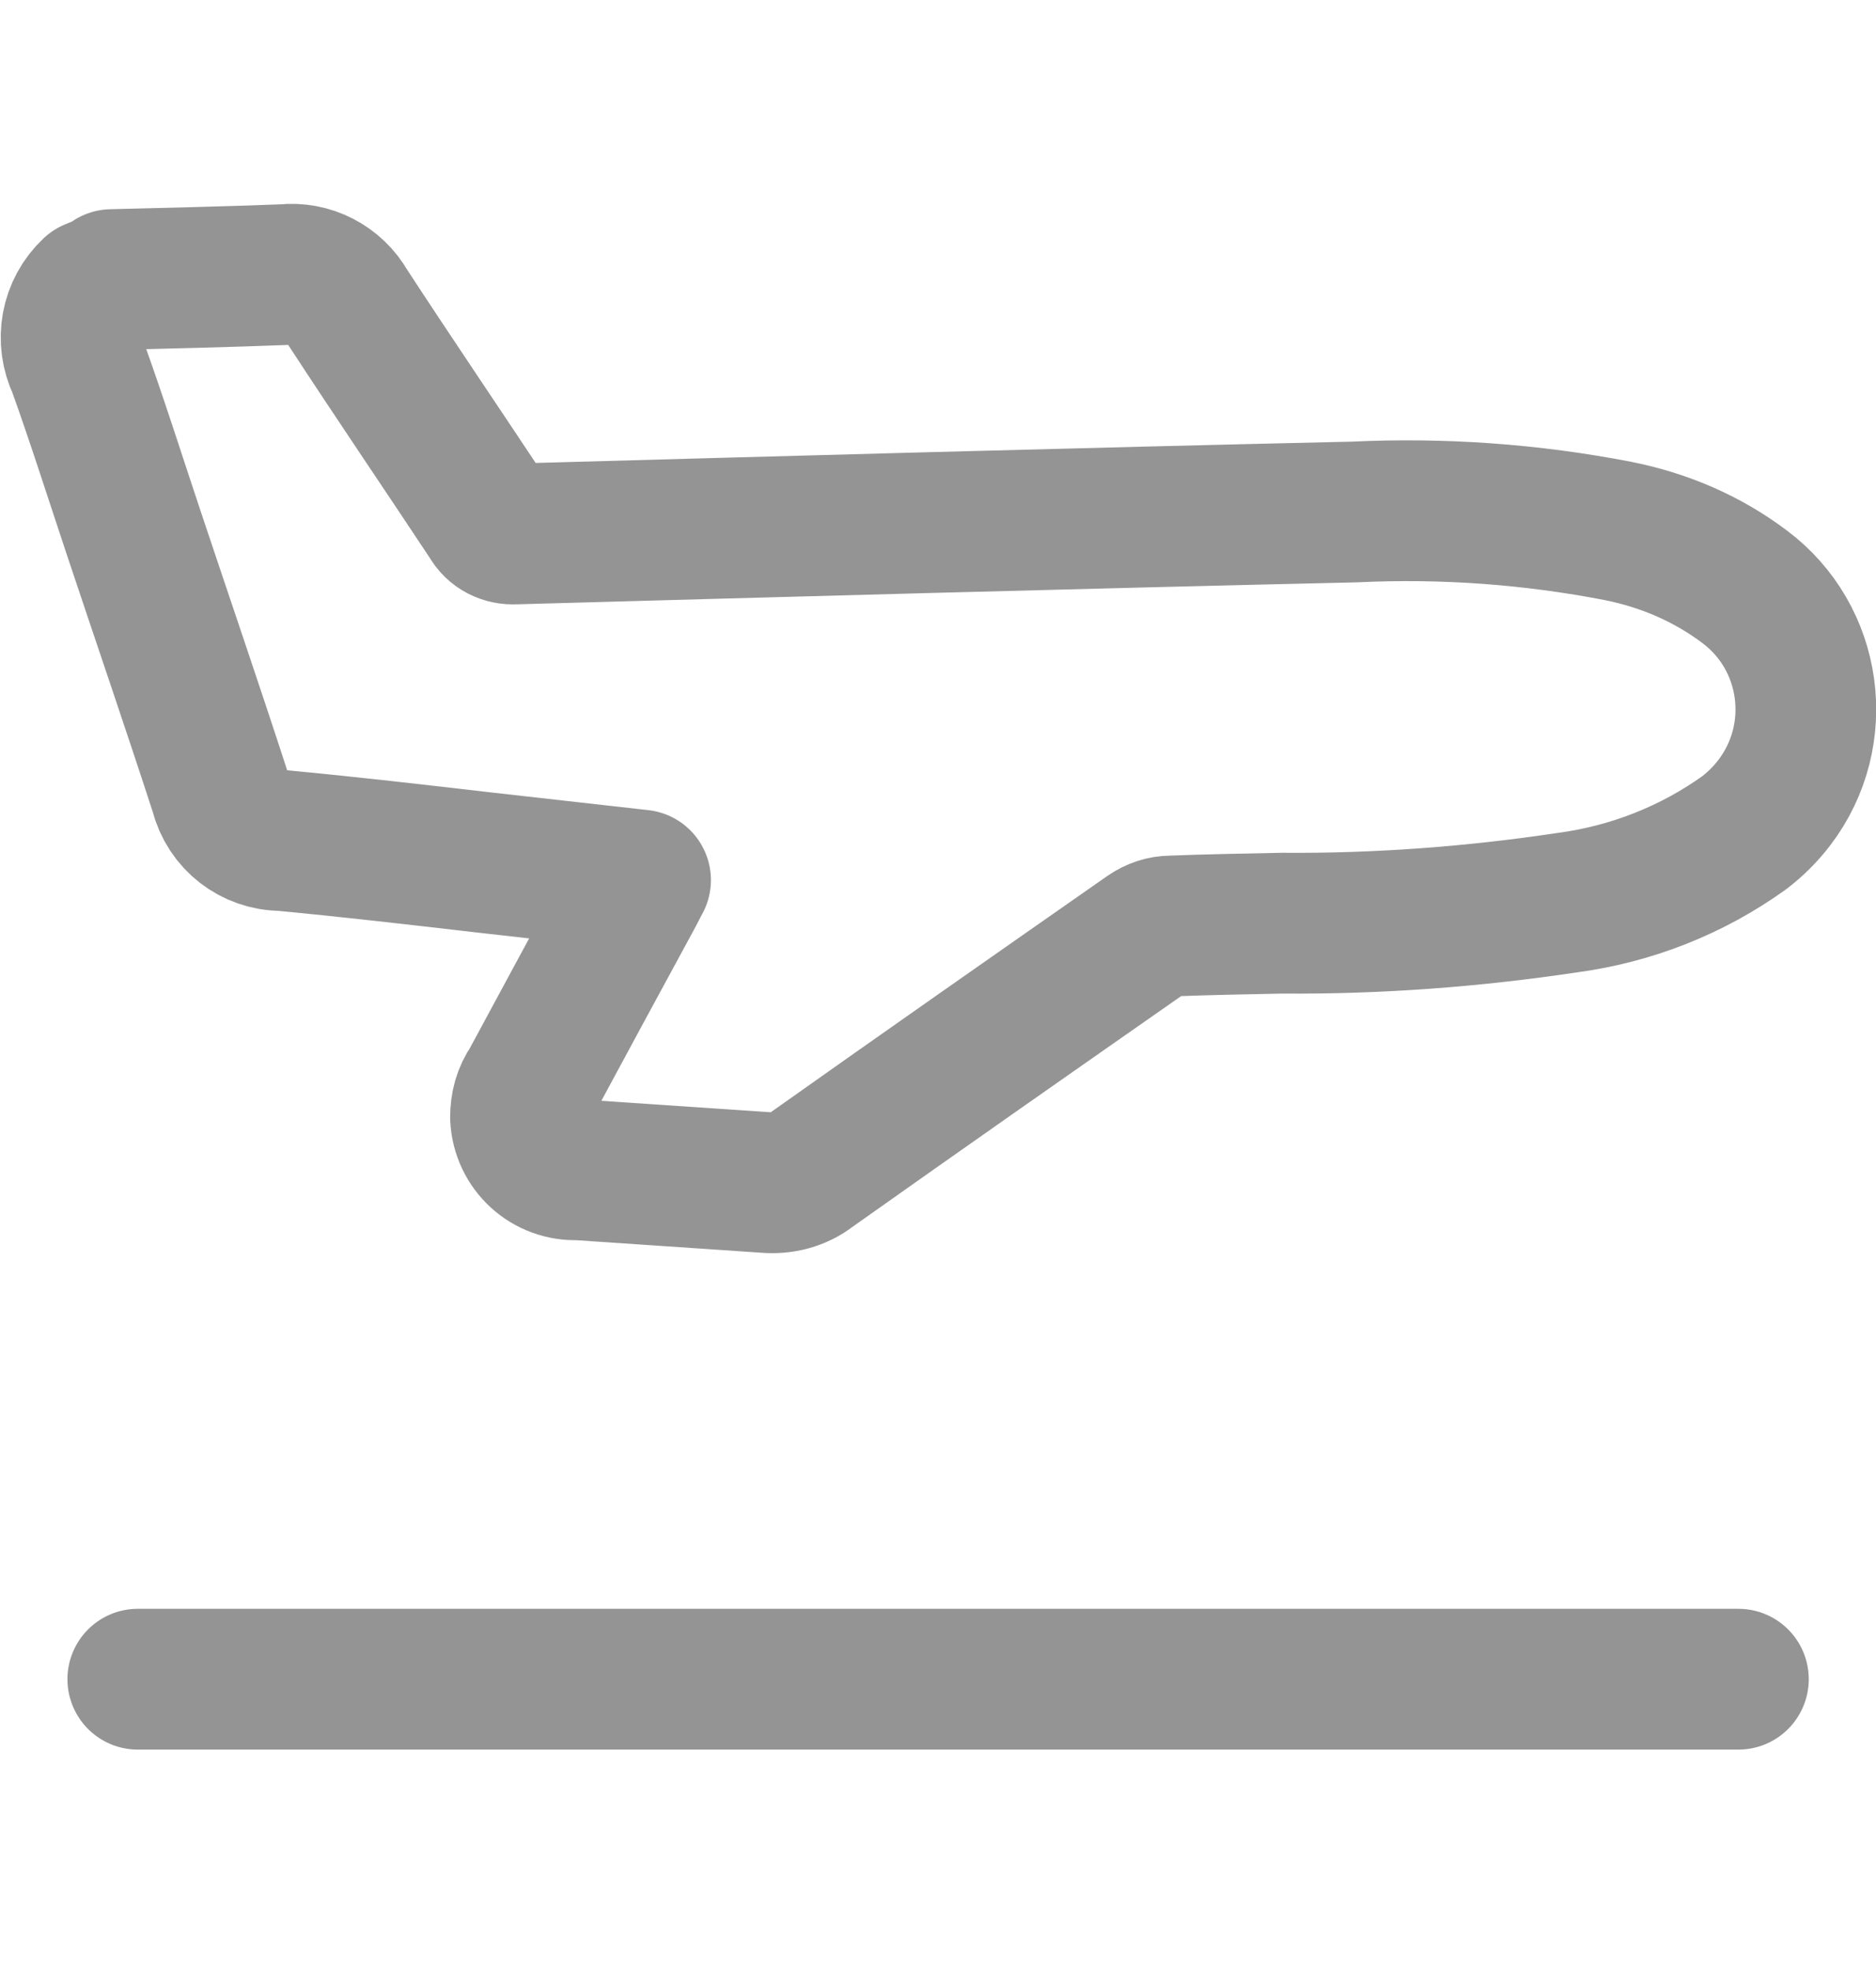
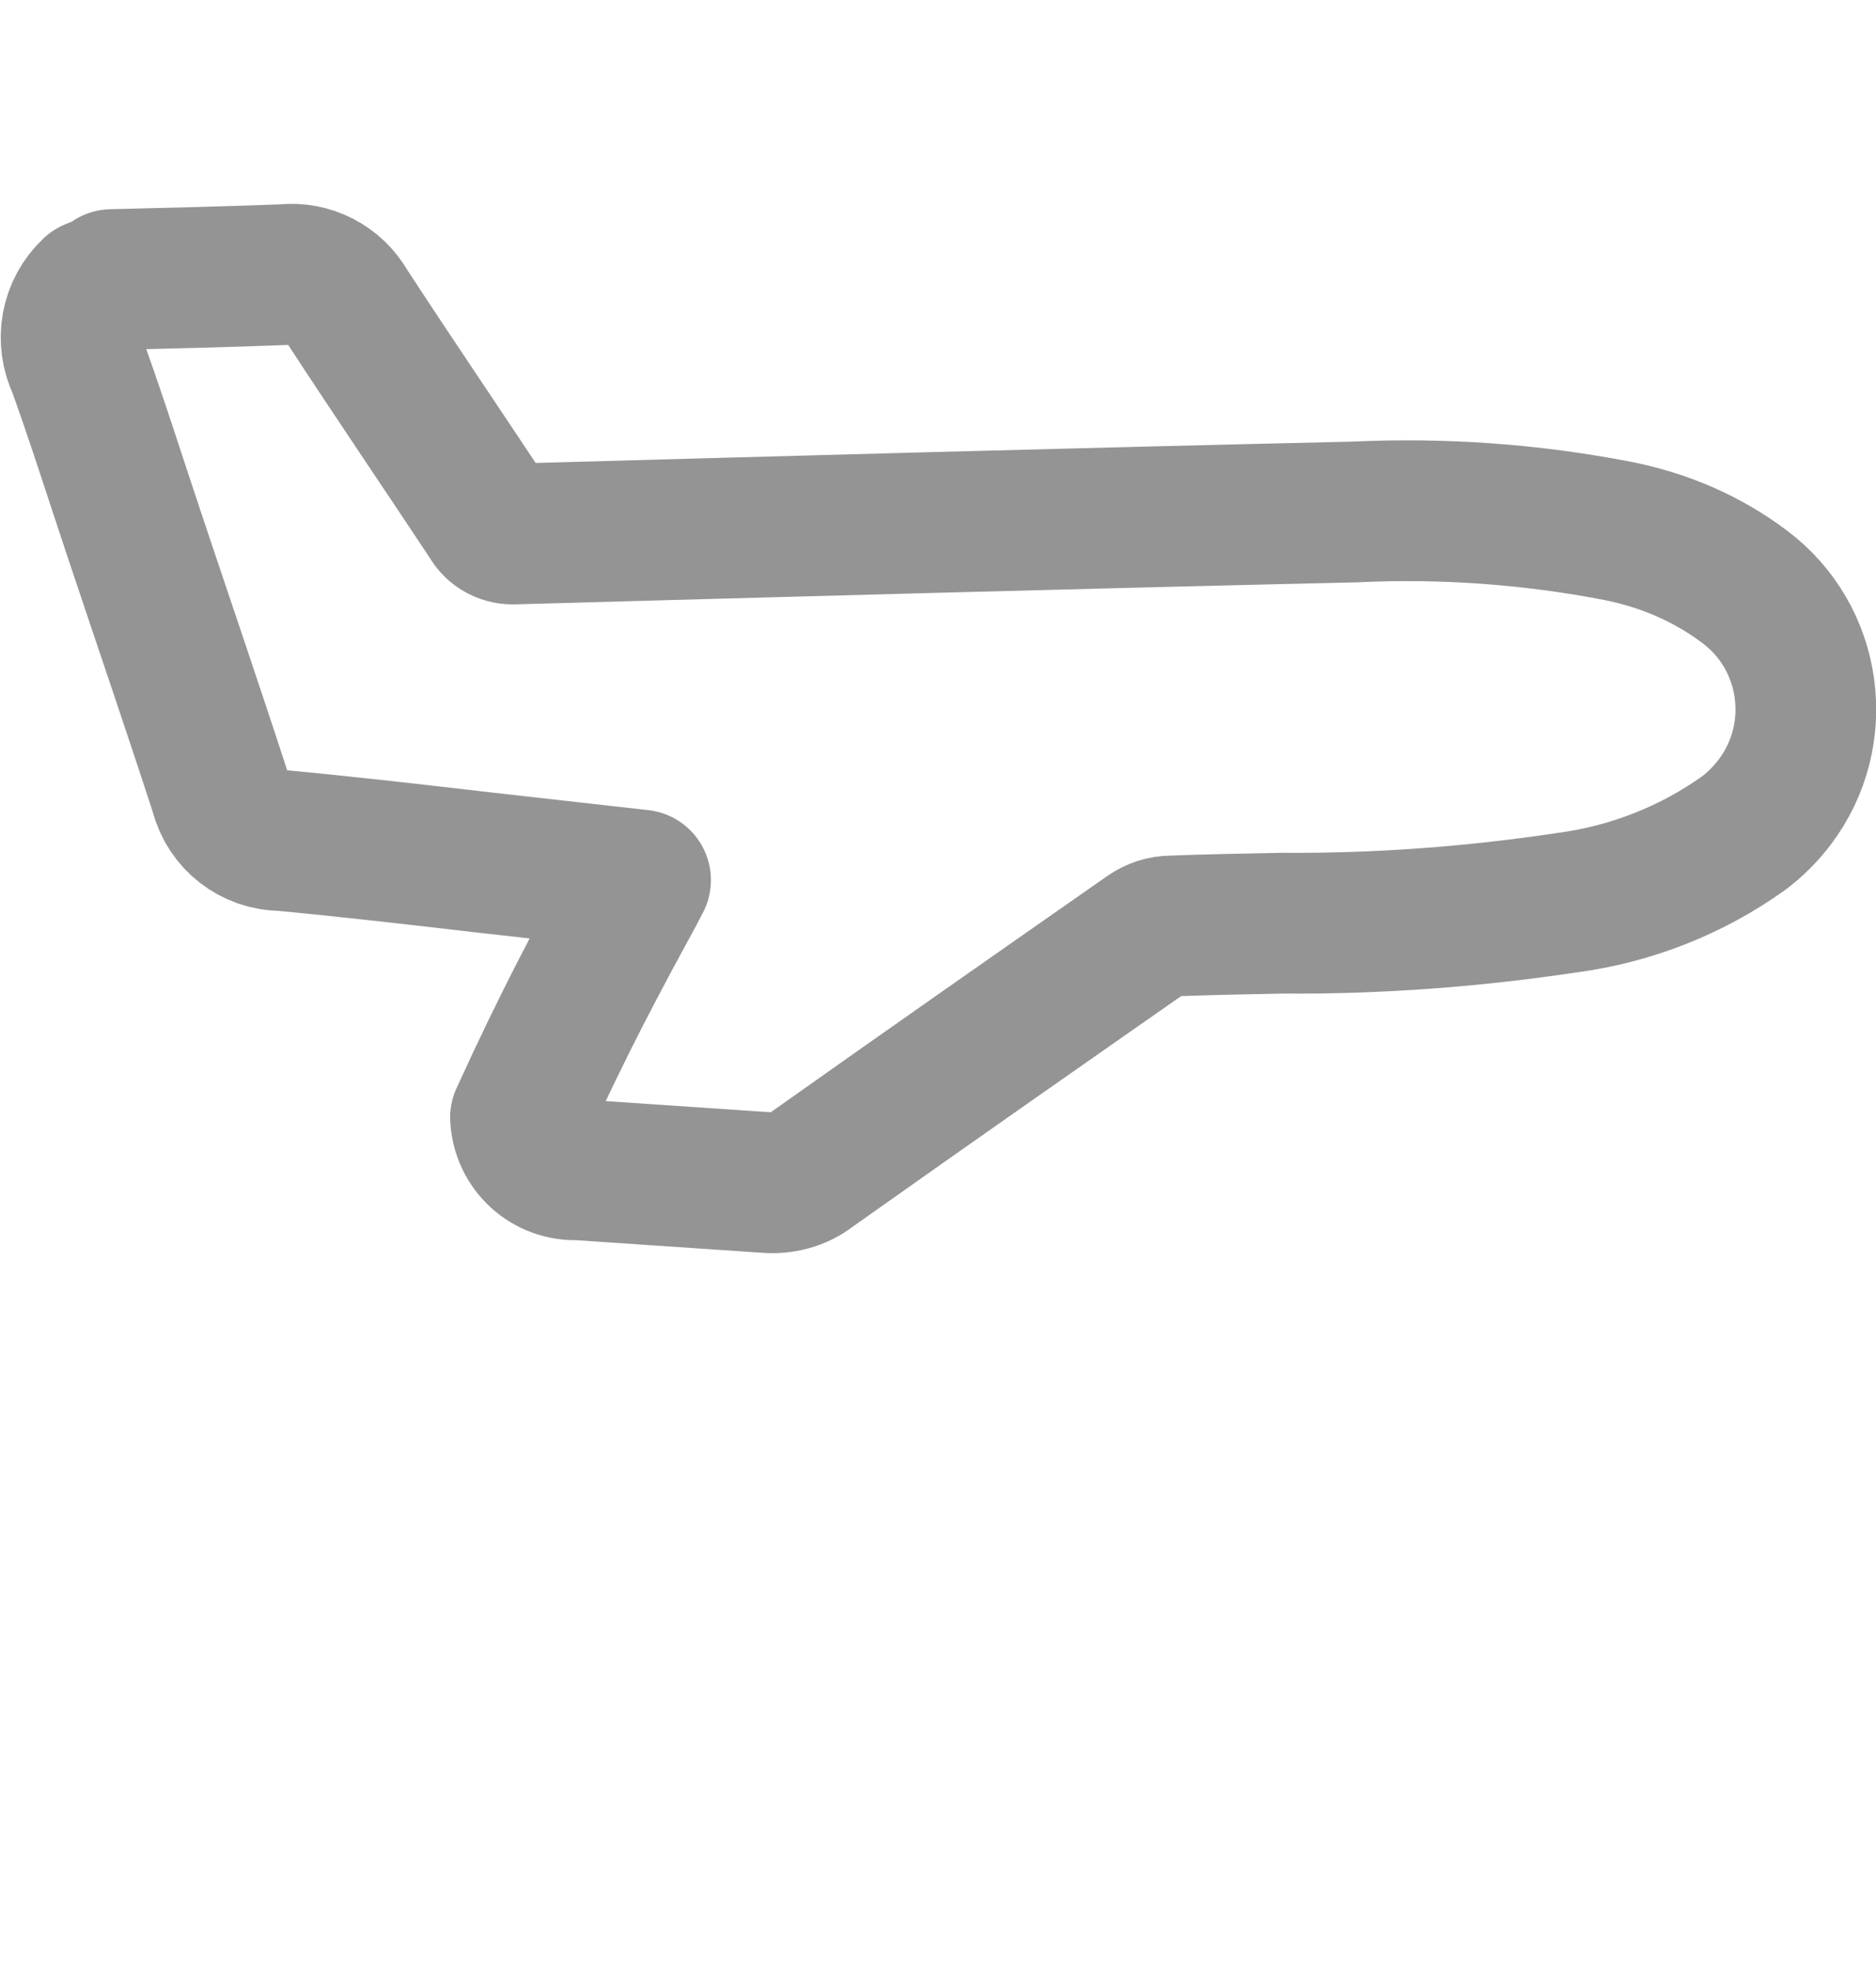
<svg xmlns="http://www.w3.org/2000/svg" width="20" height="21" viewBox="0 0 20 21" fill="none">
-   <path d="M18.533 17.891H1.469" stroke="#949494" stroke-width="1.5" stroke-linecap="round" stroke-linejoin="round" />
-   <path d="M1.191 2.979C1.808 2.964 2.425 2.949 3.035 2.926C3.306 2.896 3.569 3.031 3.705 3.272C4.202 4.033 4.714 4.785 5.218 5.546C5.271 5.643 5.376 5.696 5.489 5.689C8.477 5.606 11.458 5.523 14.439 5.455C15.38 5.41 16.328 5.478 17.254 5.658C17.743 5.756 18.202 5.952 18.601 6.253C19.324 6.795 19.467 7.826 18.918 8.549C18.827 8.669 18.714 8.782 18.594 8.873C18.037 9.272 17.39 9.527 16.704 9.618C15.703 9.768 14.687 9.844 13.671 9.836C13.28 9.844 12.881 9.851 12.489 9.866C12.399 9.866 12.309 9.896 12.233 9.949C11.037 10.784 9.84 11.62 8.65 12.463C8.515 12.569 8.342 12.614 8.169 12.599C7.499 12.553 6.829 12.508 6.159 12.463C5.835 12.478 5.564 12.23 5.549 11.906C5.549 11.778 5.579 11.658 5.654 11.552C6.016 10.882 6.377 10.212 6.738 9.55C6.768 9.497 6.791 9.445 6.829 9.377L5.158 9.189C4.443 9.106 3.727 9.023 3.005 8.955C2.696 8.955 2.425 8.745 2.35 8.444C2.049 7.518 1.733 6.599 1.424 5.673C1.228 5.086 1.04 4.492 0.829 3.905C0.694 3.626 0.754 3.295 0.98 3.084L1.198 2.994L1.191 2.979Z" stroke="#949494" stroke-width="1.5" stroke-linecap="round" stroke-linejoin="round" />
+   <path d="M1.191 2.979C1.808 2.964 2.425 2.949 3.035 2.926C3.306 2.896 3.569 3.031 3.705 3.272C4.202 4.033 4.714 4.785 5.218 5.546C5.271 5.643 5.376 5.696 5.489 5.689C8.477 5.606 11.458 5.523 14.439 5.455C15.38 5.41 16.328 5.478 17.254 5.658C17.743 5.756 18.202 5.952 18.601 6.253C19.324 6.795 19.467 7.826 18.918 8.549C18.827 8.669 18.714 8.782 18.594 8.873C18.037 9.272 17.39 9.527 16.704 9.618C15.703 9.768 14.687 9.844 13.671 9.836C13.28 9.844 12.881 9.851 12.489 9.866C12.399 9.866 12.309 9.896 12.233 9.949C11.037 10.784 9.84 11.62 8.65 12.463C8.515 12.569 8.342 12.614 8.169 12.599C7.499 12.553 6.829 12.508 6.159 12.463C5.835 12.478 5.564 12.23 5.549 11.906C6.016 10.882 6.377 10.212 6.738 9.55C6.768 9.497 6.791 9.445 6.829 9.377L5.158 9.189C4.443 9.106 3.727 9.023 3.005 8.955C2.696 8.955 2.425 8.745 2.35 8.444C2.049 7.518 1.733 6.599 1.424 5.673C1.228 5.086 1.04 4.492 0.829 3.905C0.694 3.626 0.754 3.295 0.98 3.084L1.198 2.994L1.191 2.979Z" stroke="#949494" stroke-width="1.5" stroke-linecap="round" stroke-linejoin="round" />
</svg>